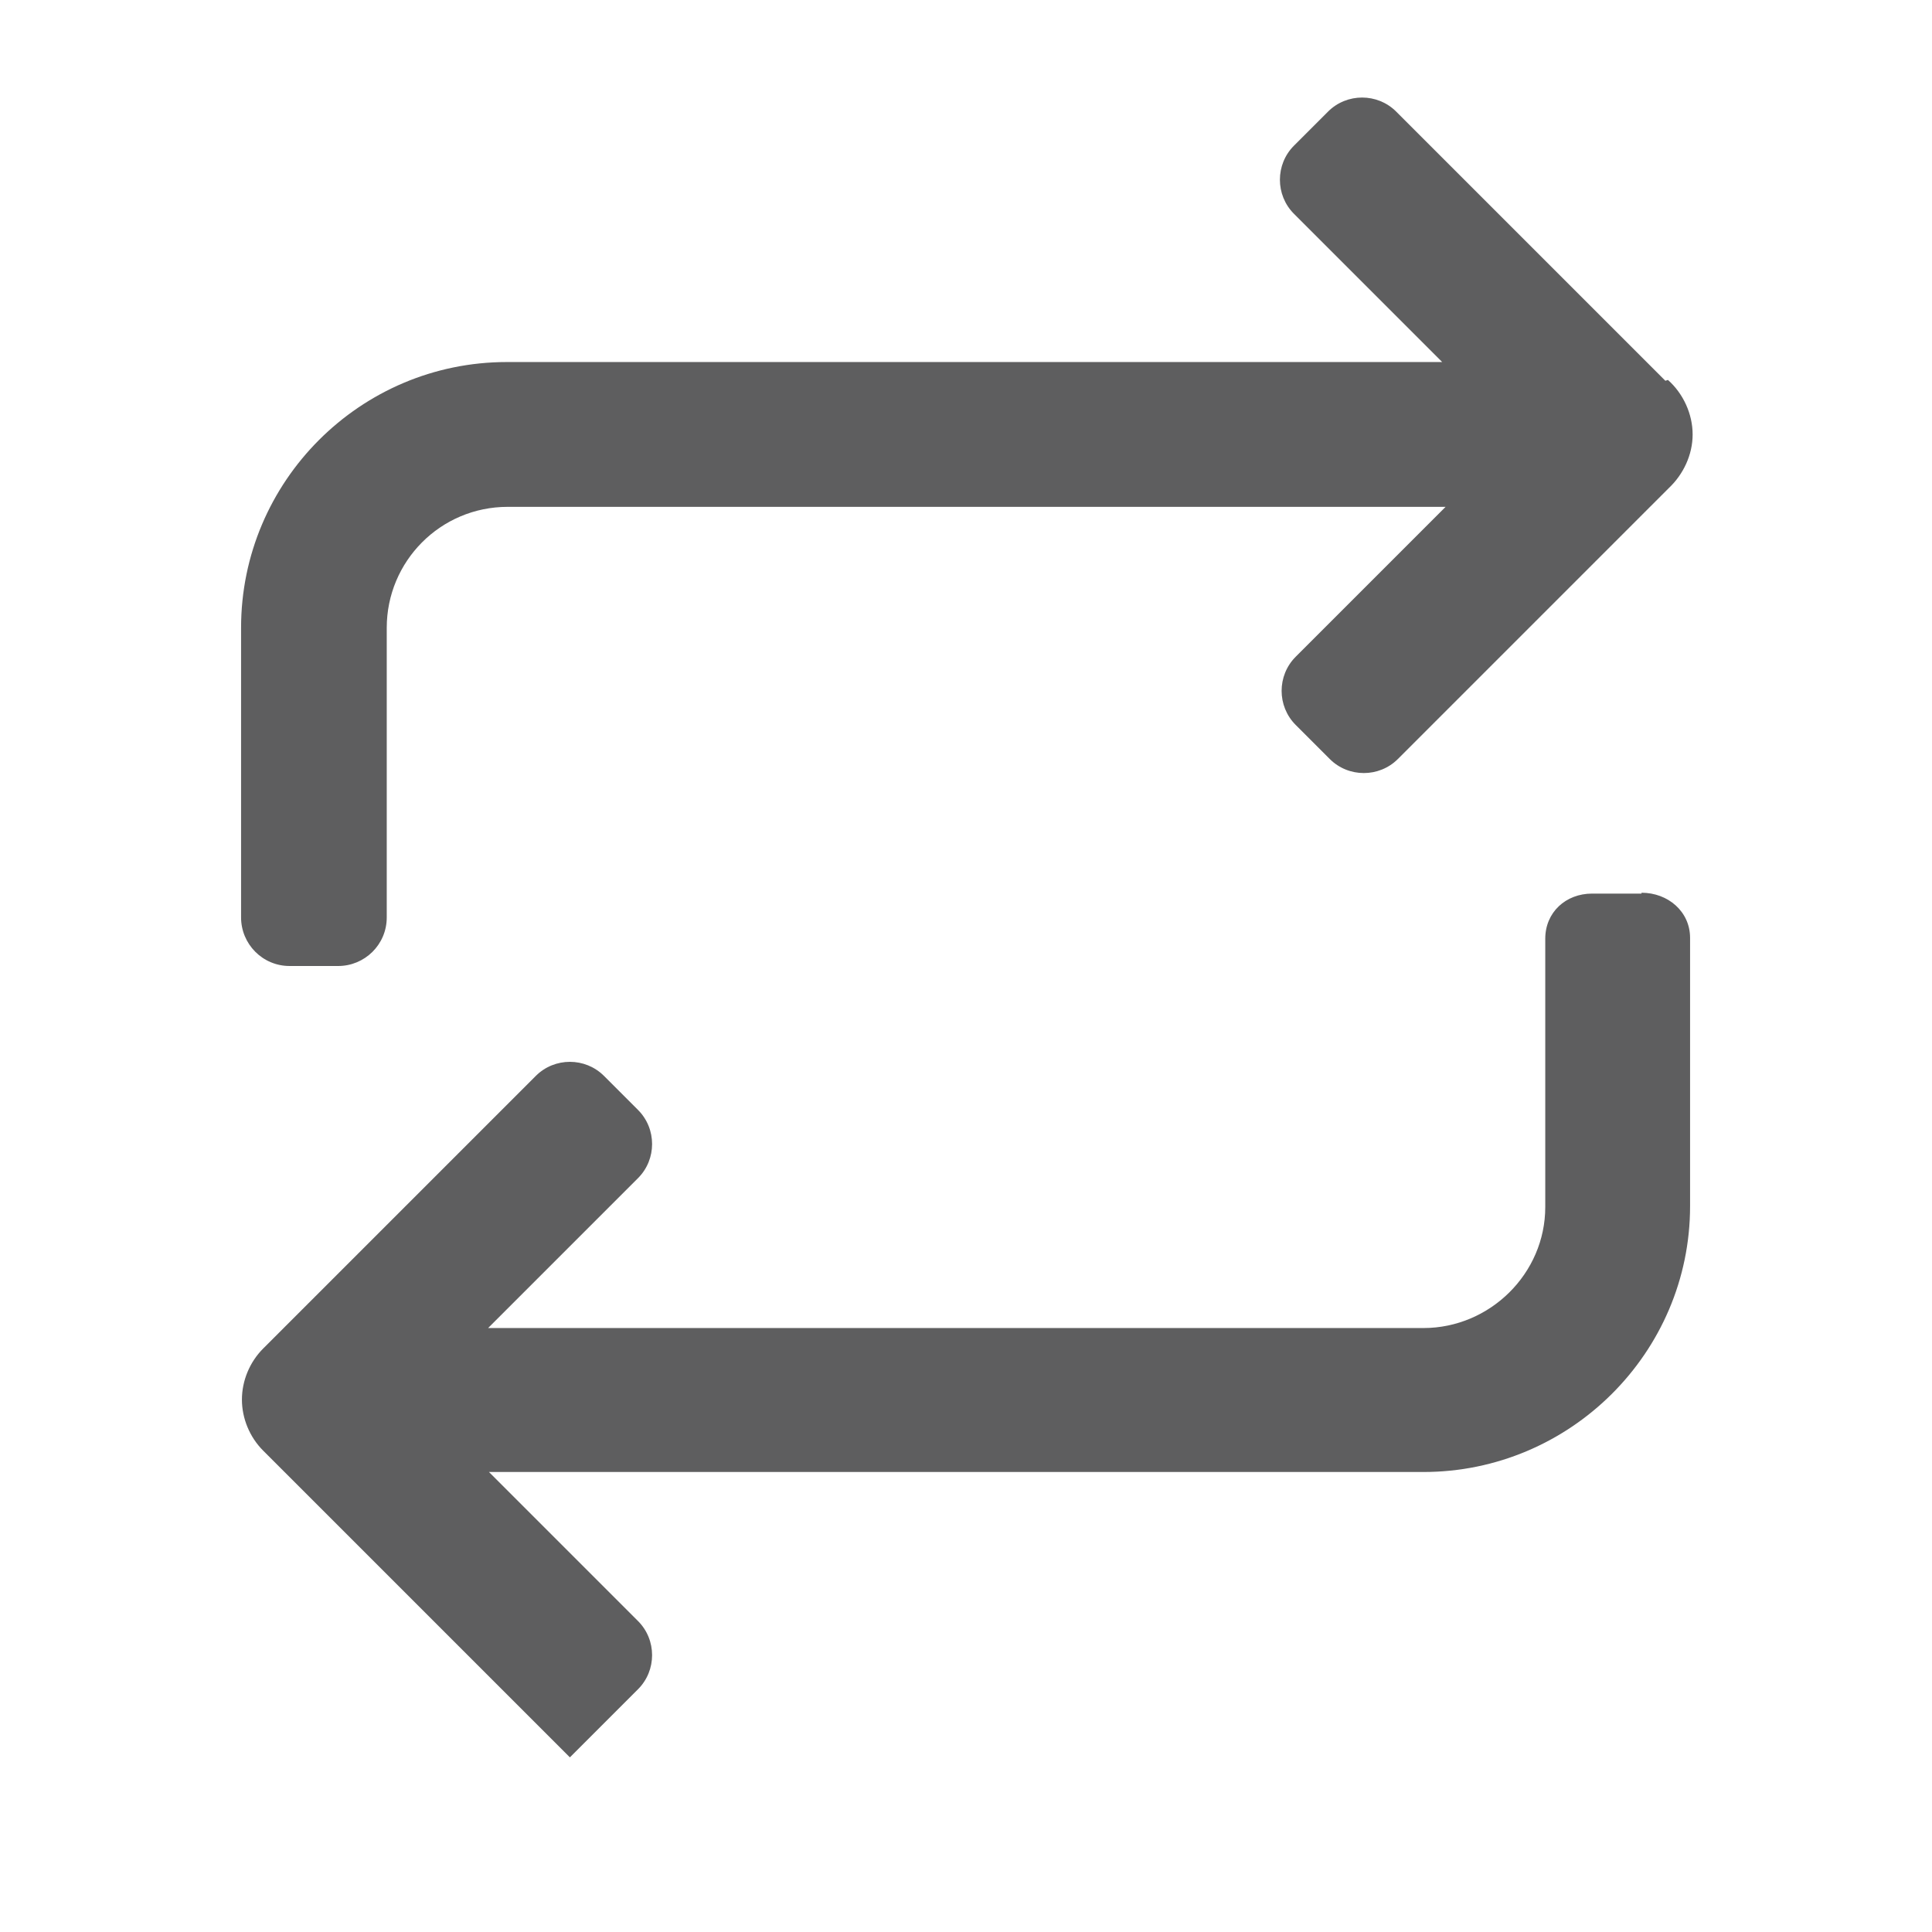
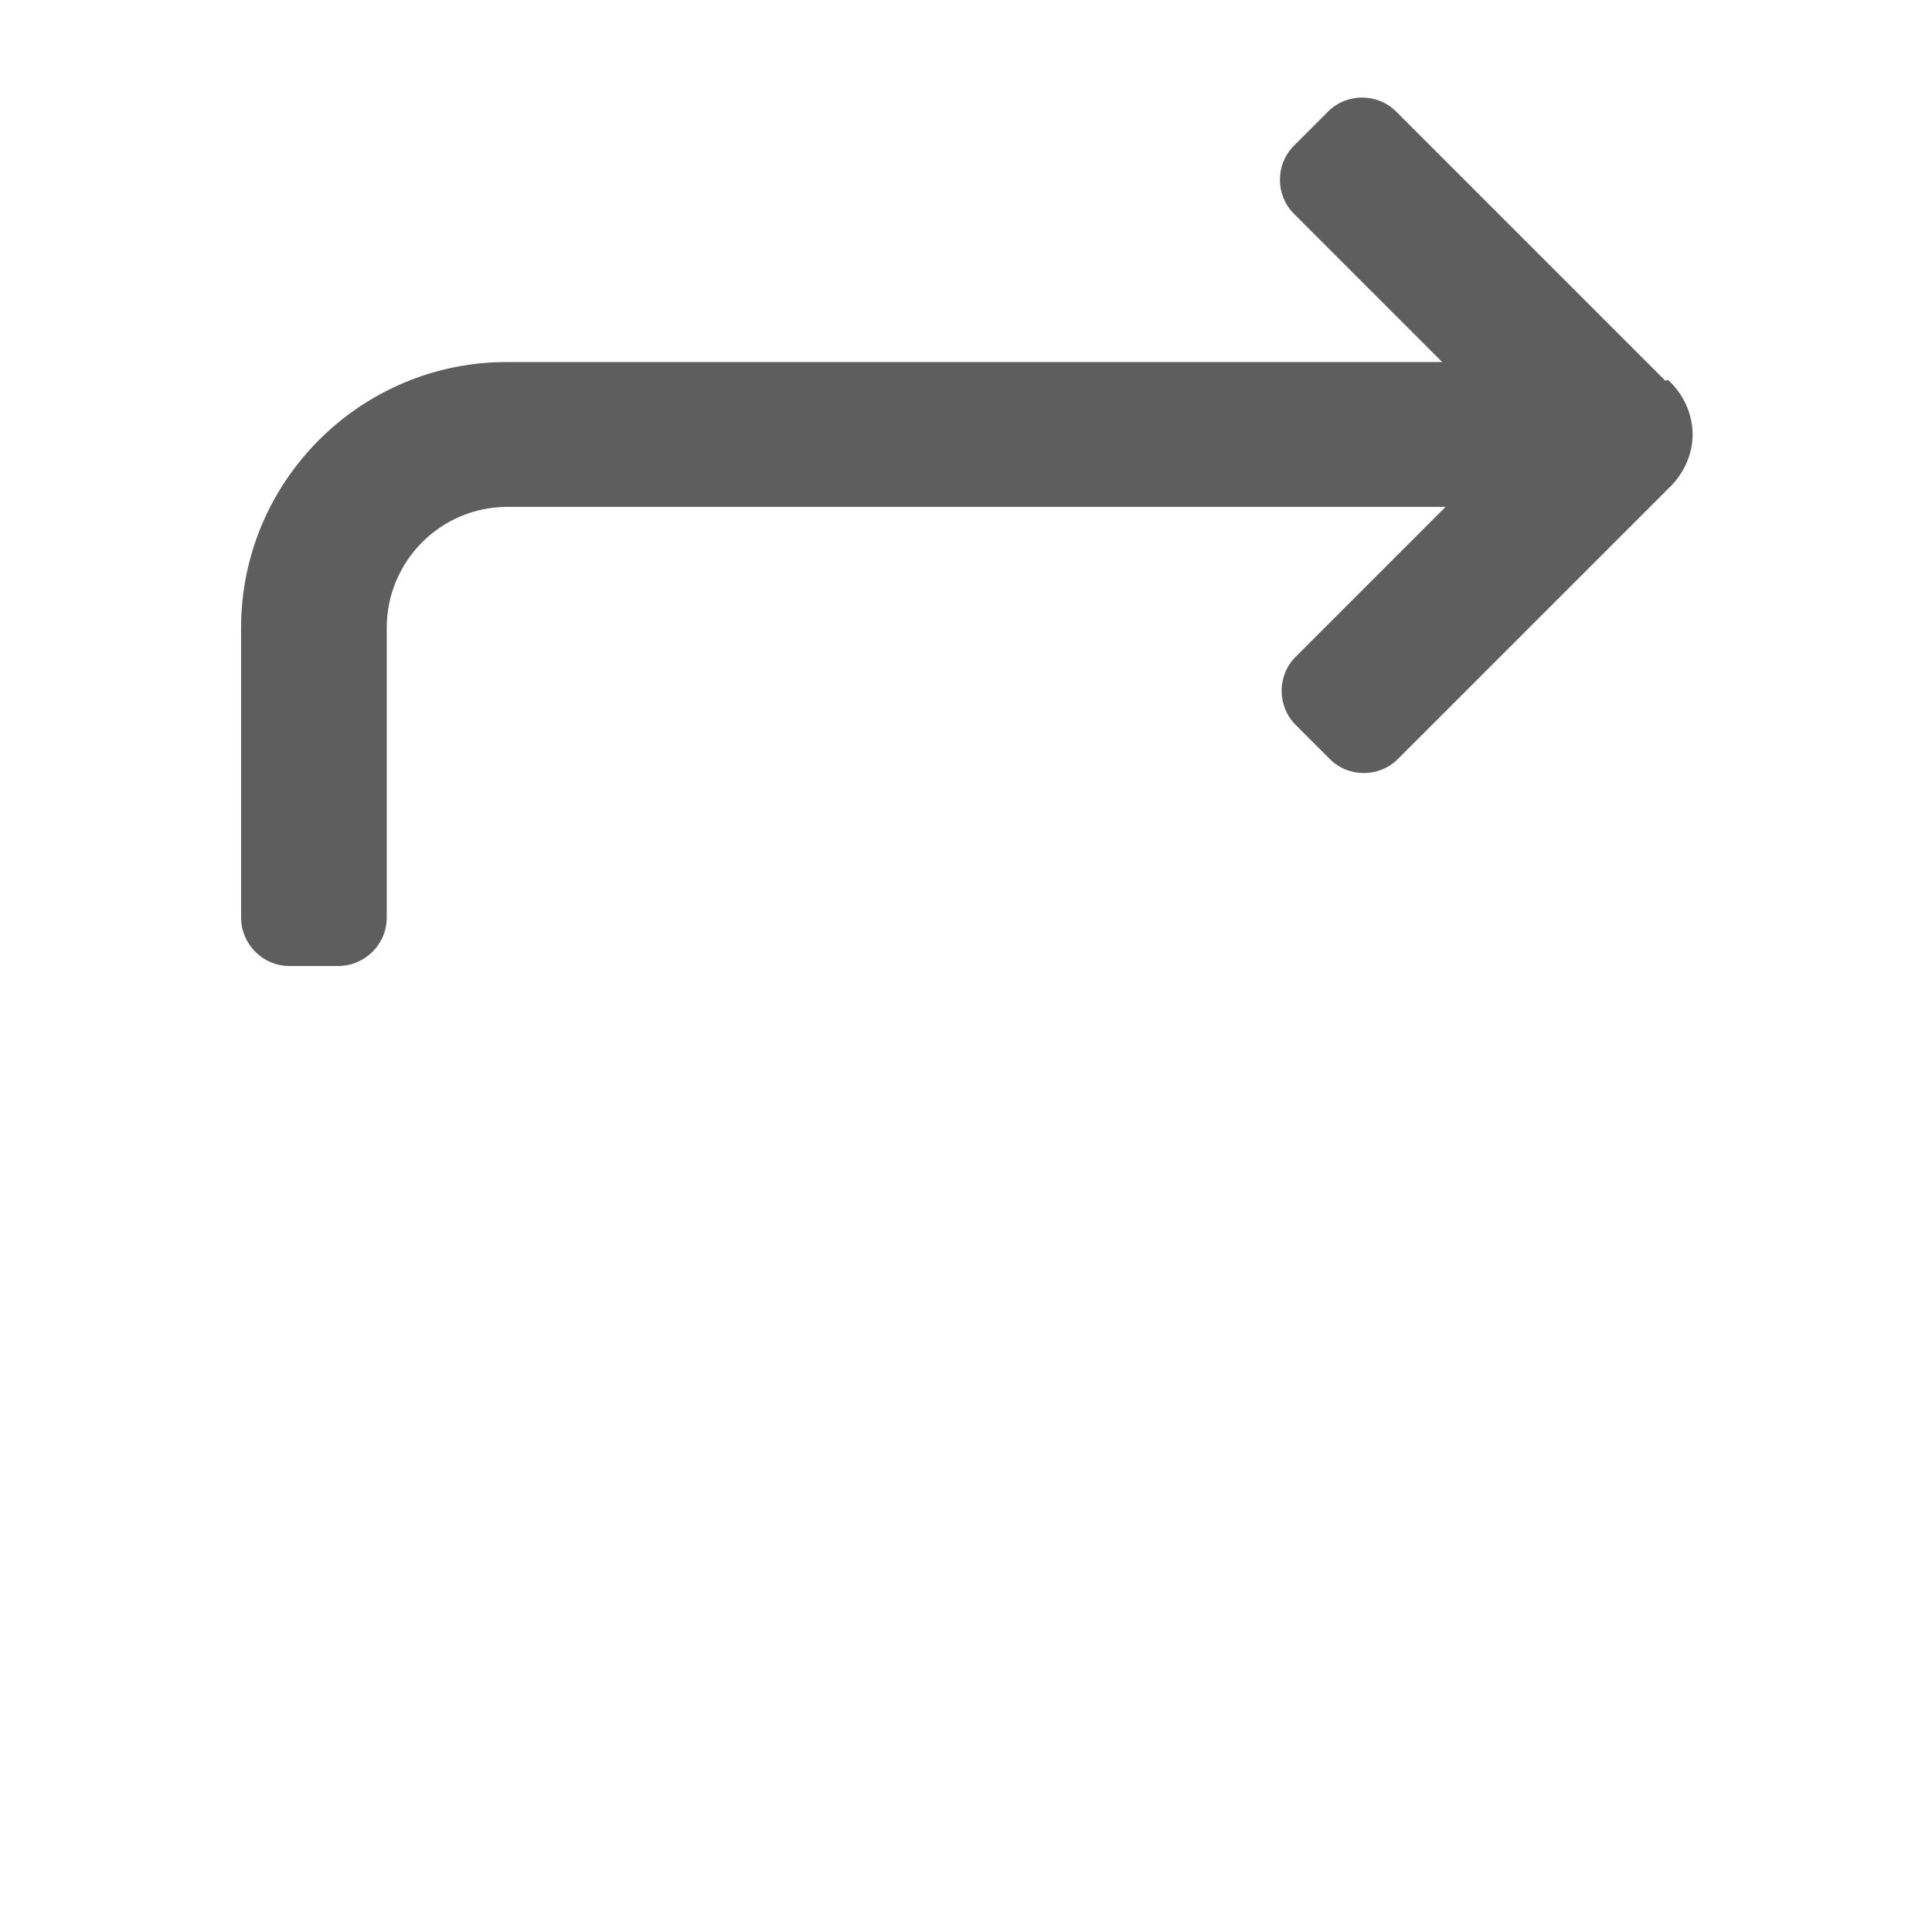
<svg xmlns="http://www.w3.org/2000/svg" id="_レイヤー_1" width="22.68" height="22.68" viewBox="0 0 22.68 22.68">
  <defs>
    <style>.cls-1{fill:none;}.cls-2{fill:#5e5e5f;}</style>
  </defs>
  <rect class="cls-1" width="22.68" height="22.68" />
-   <path class="cls-2" d="M19.27,10.49h-.58c-.31,0-.55.22-.55.53v3.15c0,.78-.65,1.42-1.43,1.42H5.73l1.76-1.76c.22-.22.22-.58,0-.8l-.4-.4c-.22-.22-.58-.22-.8,0l-3.2,3.2c-.16.16-.25.38-.25.6s.09.44.25.6l3.6,3.6.8-.8c.22-.22.22-.58,0-.8l-1.75-1.75h10.97c1.72,0,3.13-1.4,3.13-3.12v-3.15c0-.31-.26-.53-.57-.53Z" />
  <path class="cls-2" d="M19.55,4.47l-3.16-3.16c-.22-.22-.58-.22-.8,0l-.4.4c-.22.22-.22.58,0,.8l1.74,1.74H5.95c-1.72,0-3.12,1.4-3.12,3.12v3.4c0,.31.25.57.57.57h.57c.31,0,.57-.25.57-.57v-3.4c0-.78.63-1.42,1.42-1.42h11.01l-1.76,1.76c-.22.22-.22.58,0,.8l.4.4c.22.22.58.22.8,0l3.18-3.18c.17-.16.28-.39.28-.63s-.11-.48-.29-.64Z" />
</svg>